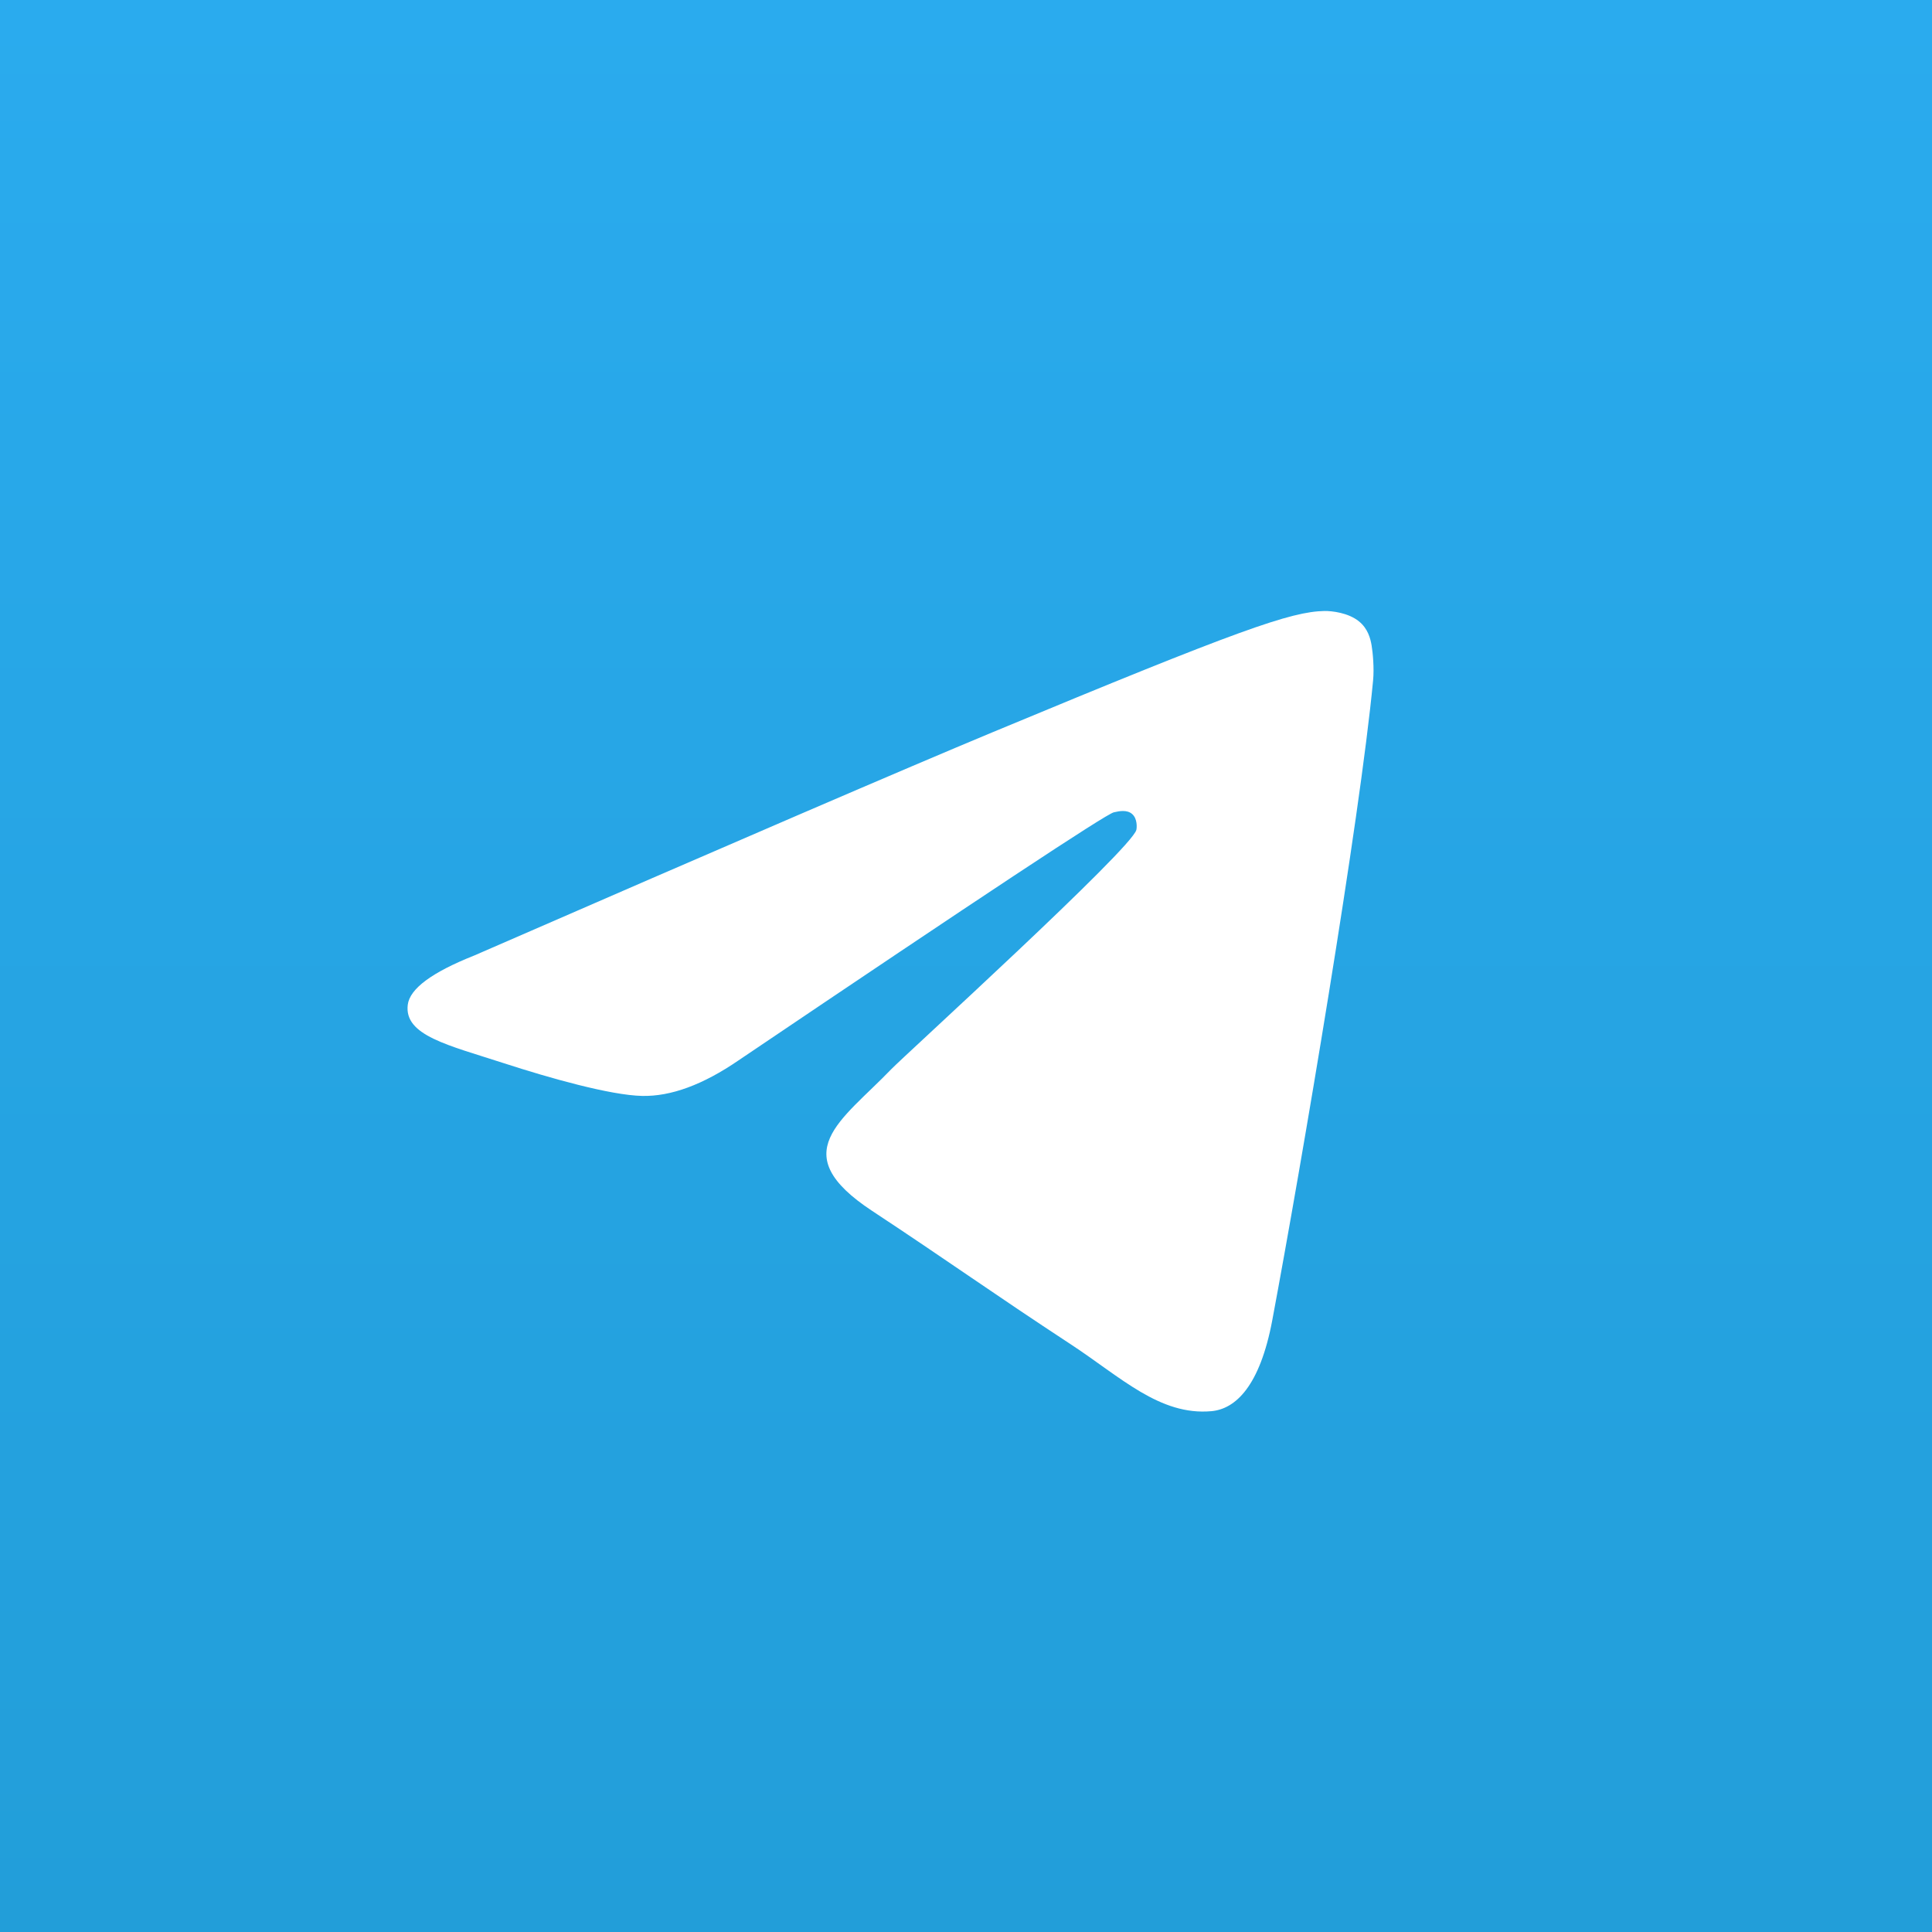
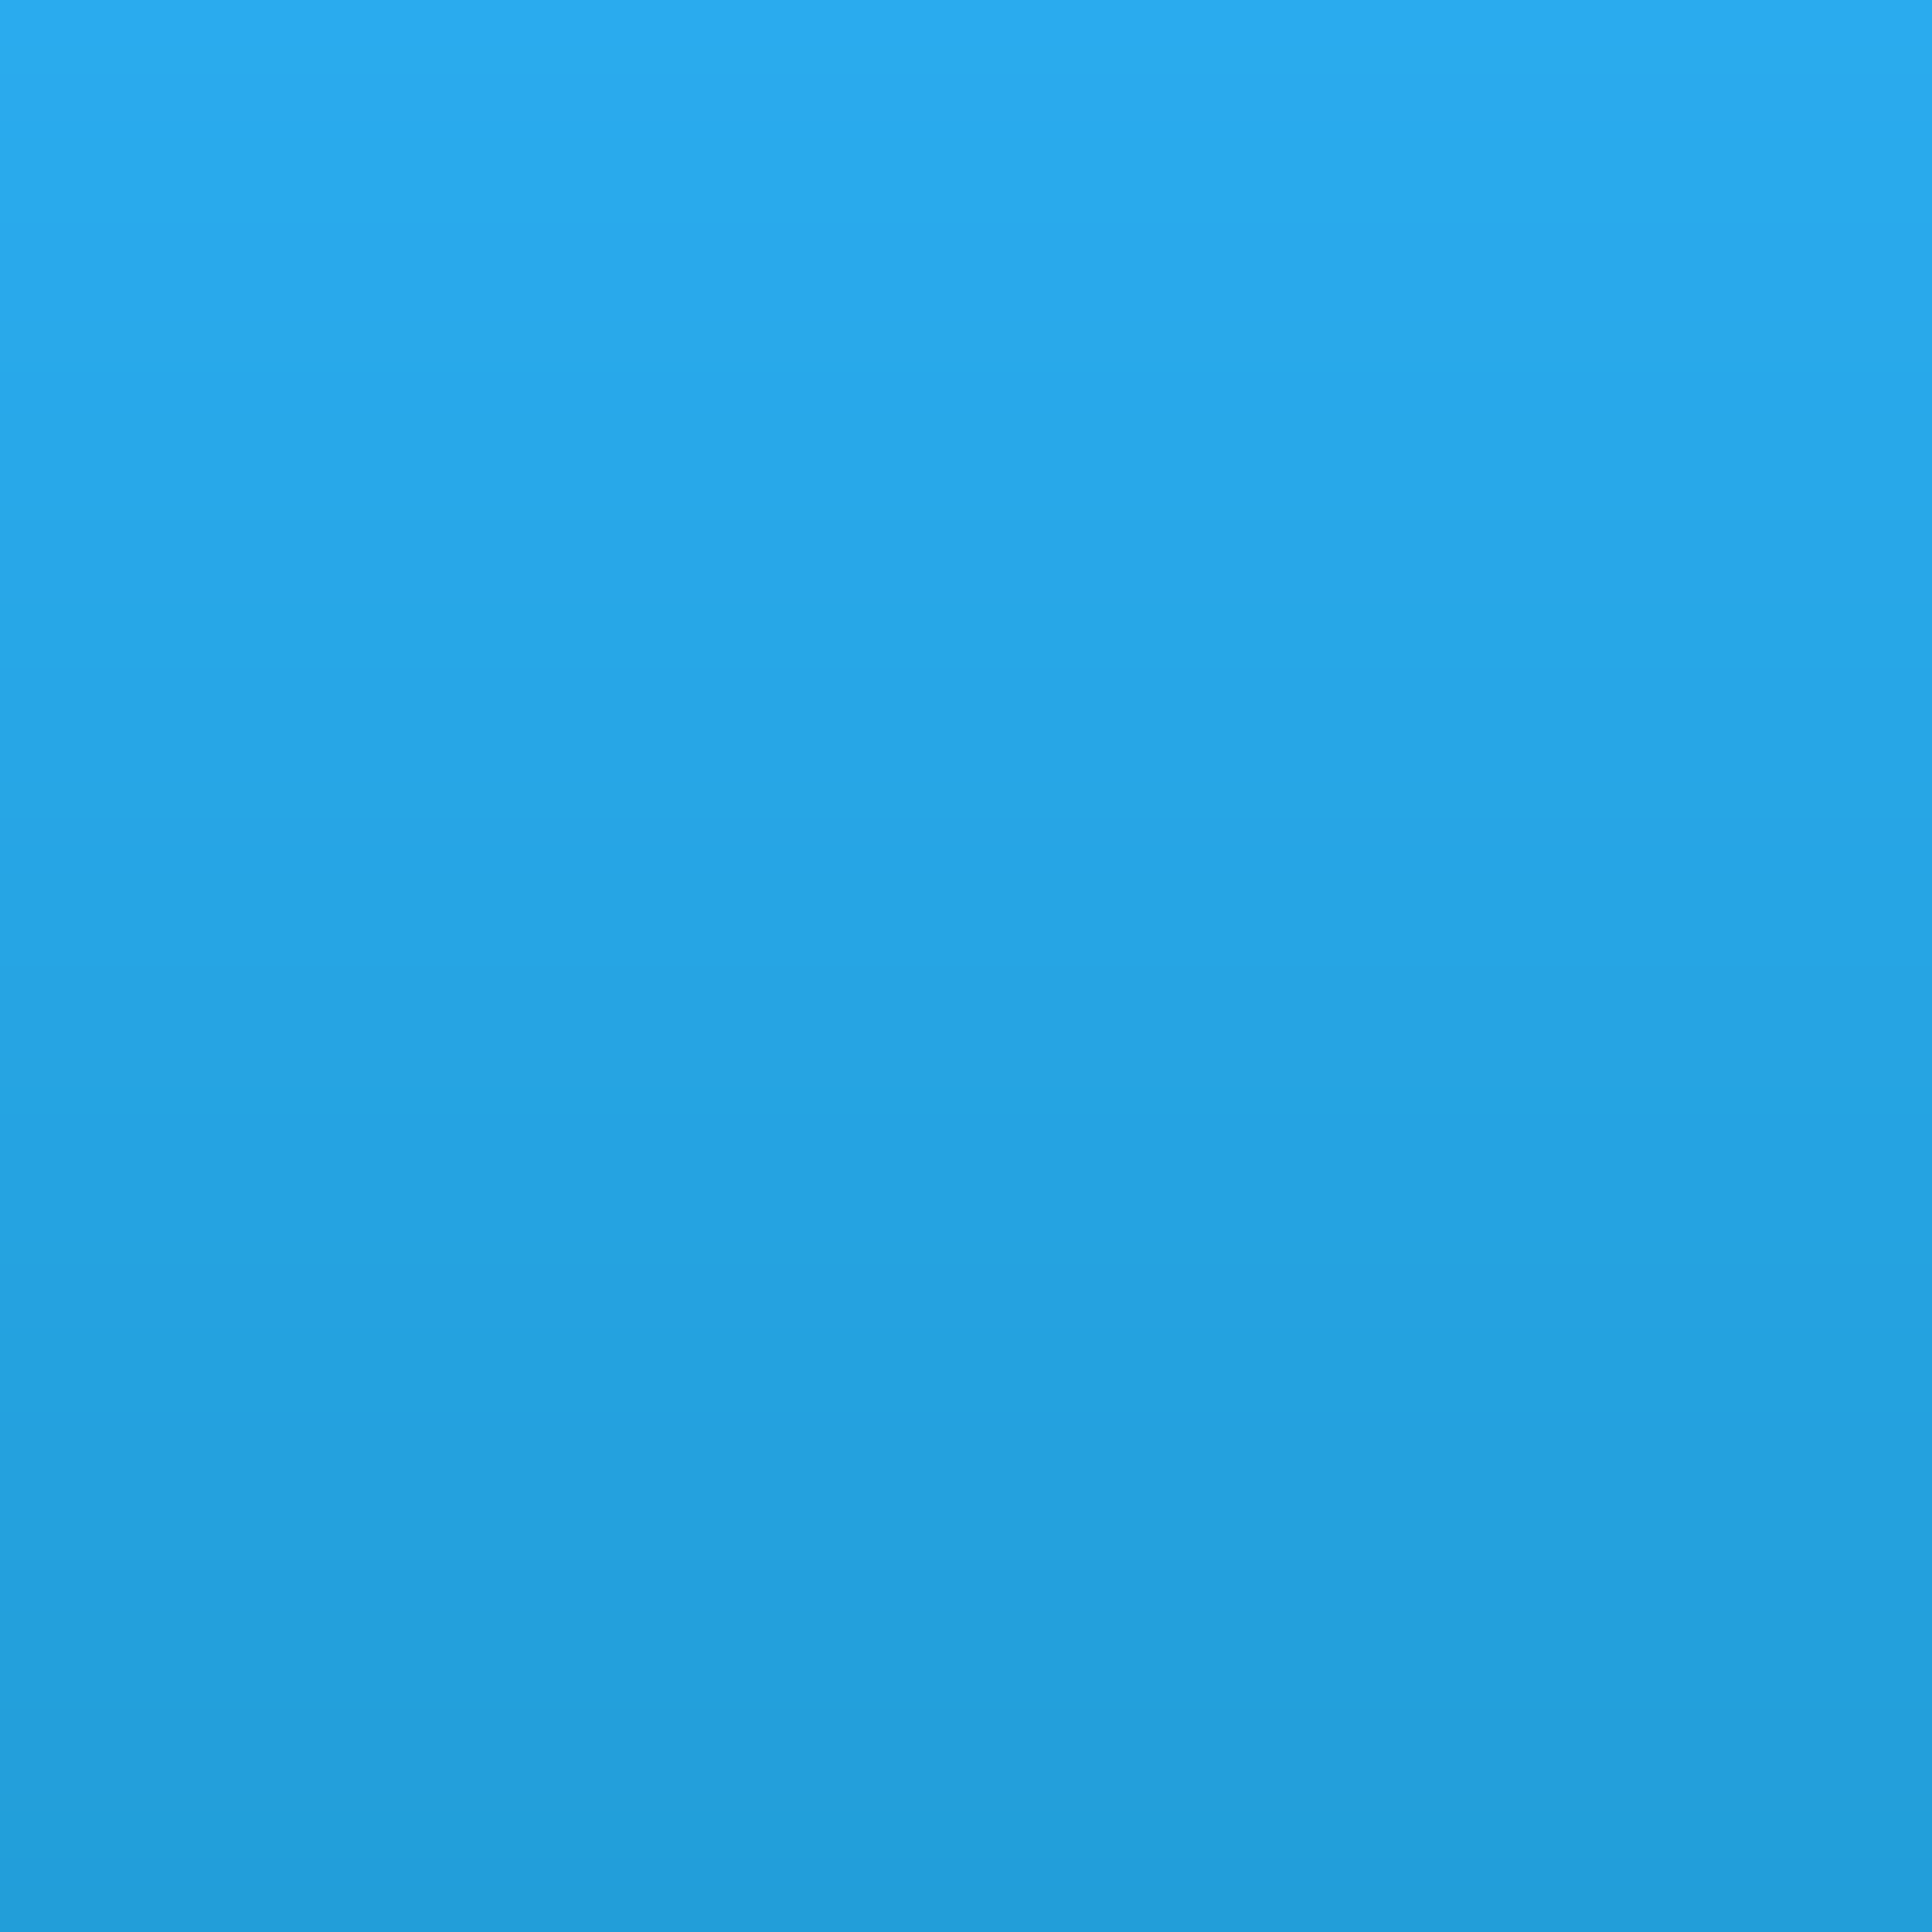
<svg xmlns="http://www.w3.org/2000/svg" viewBox="0 0 72 72" style="enable-background:new 0 0 72 72" xml:space="preserve">
  <rect x="0" y="0" width="72" height="72" fill="#333333" stroke="none" />
  <linearGradient id="a" gradientUnits="userSpaceOnUse" x1="36" y1="0" x2="36" y2="72">
    <stop offset="0" style="stop-color:#2aabee" />
    <stop offset="1" style="stop-color:#229ed9" />
  </linearGradient>
  <path style="fill:url(#a)" d="M0 0h72v72H0z" />
-   <path d="M17.662 35.614c9.664-4.21 16.108-6.986 19.332-8.327 9.206-3.83 11.119-4.494 12.366-4.517.274-.004.887.064 1.284.386.336.272.428.64.472.898.044.258.1.846.055 1.305-.498 5.241-2.657 17.962-3.755 23.832-.465 2.485-1.38 3.317-2.266 3.399-1.925.177-3.386-1.272-5.25-2.494-2.918-1.913-4.567-3.103-7.399-4.97-3.273-2.156-1.15-3.342.714-5.28.488-.506 8.97-8.22 9.134-8.92.02-.088.04-.415-.154-.587s-.48-.113-.686-.066c-.293.066-4.954 3.147-13.983 9.242-1.323.908-2.521 1.35-3.595 1.327-1.183-.025-3.46-.669-5.153-1.219-2.076-.675-3.725-1.032-3.582-2.178.075-.597.897-1.207 2.466-1.831z" style="fill:#fff" />
</svg>